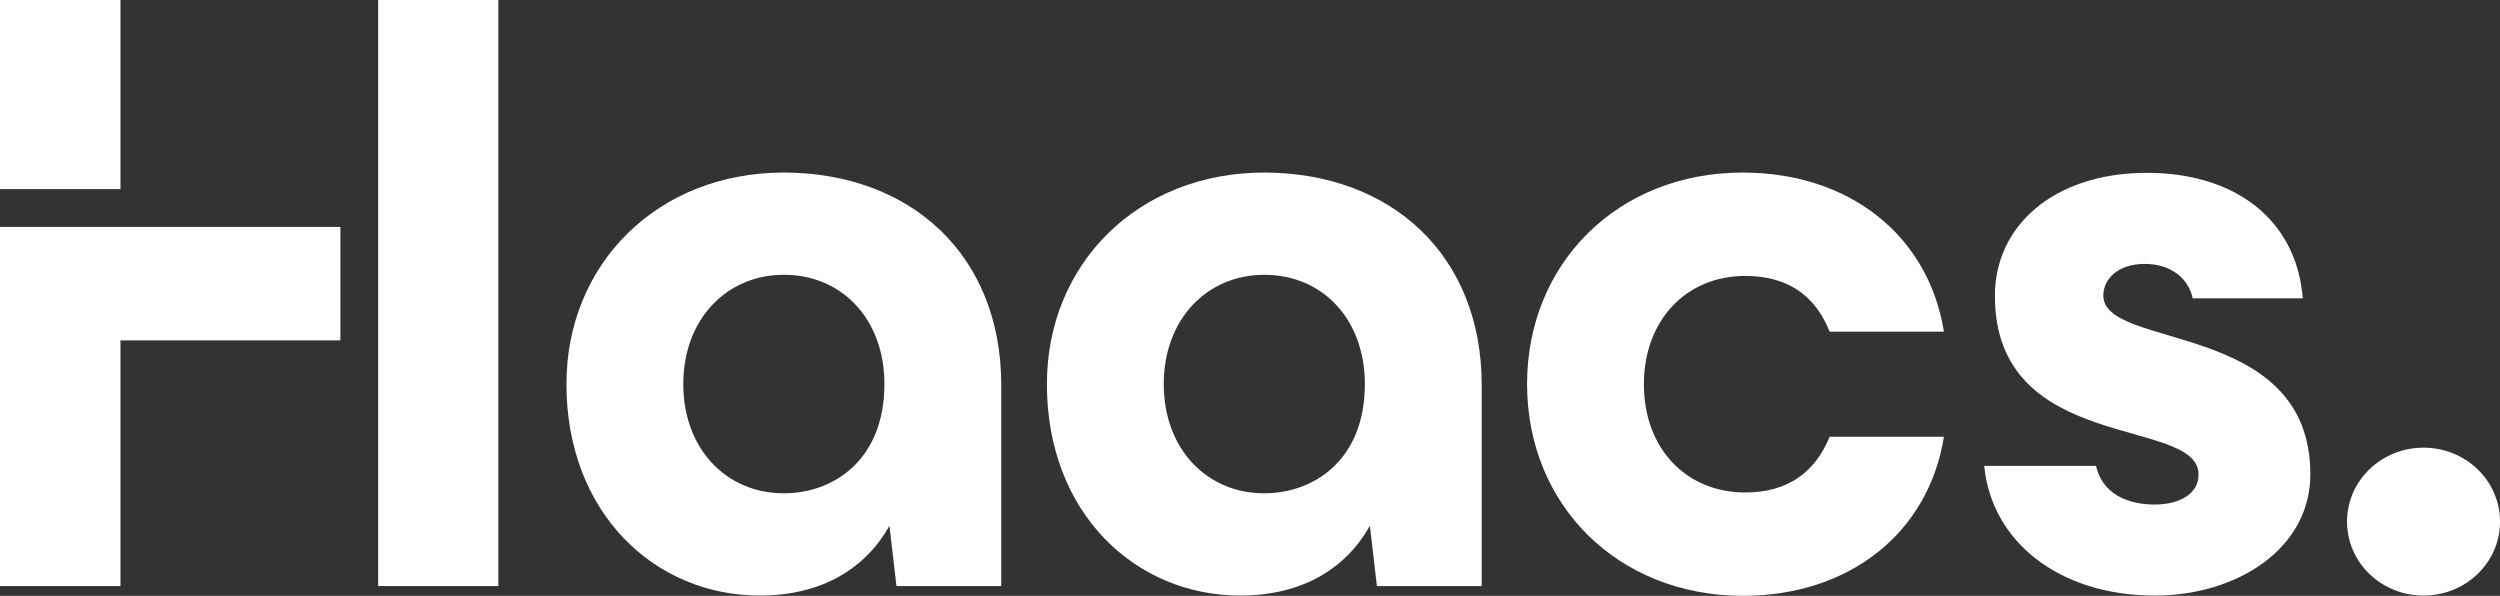
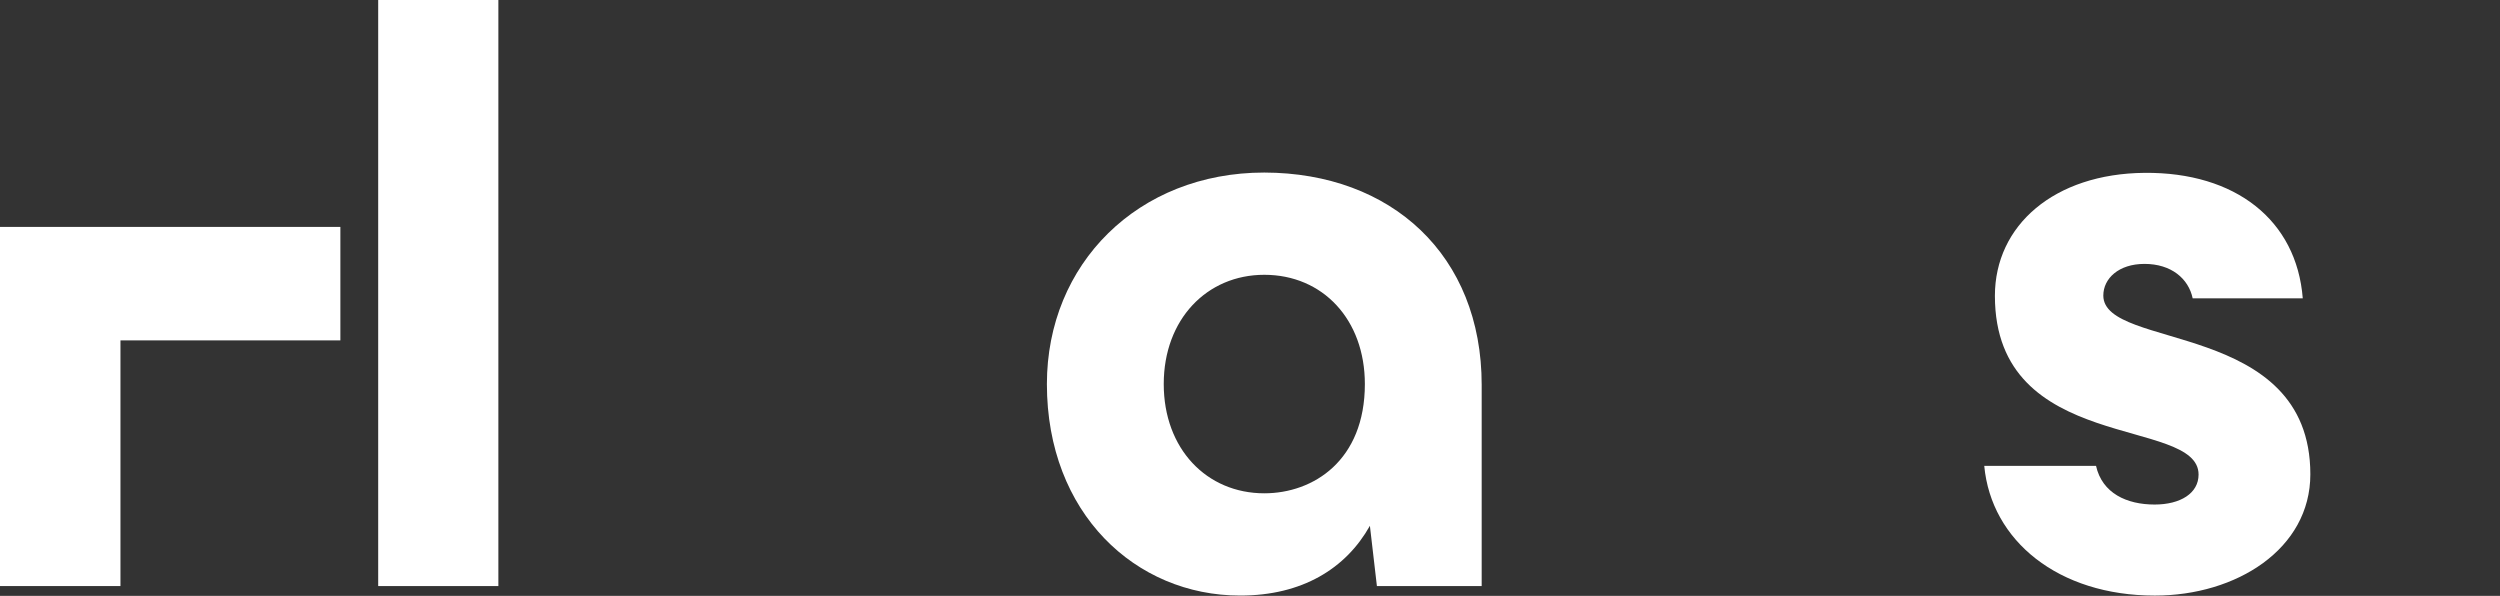
<svg xmlns="http://www.w3.org/2000/svg" id="Group_1001" data-name="Group 1001" width="589.197" height="140.433" viewBox="0 0 589.197 140.433">
  <rect x="0" y="0" width="589.197" height="140.433" fill="#333333" stroke="none" />
  <defs>
    <clipPath id="clip-path">
      <rect id="Rectangle_717" data-name="Rectangle 717" width="589.197" height="140.433" fill="#fff" />
    </clipPath>
  </defs>
  <g id="Group_1000" data-name="Group 1000" clip-path="url(#clip-path)">
-     <path id="Path_52173" data-name="Path 52173" d="M304.669,111.646v47.405H279.976l-1.651-14.2c-5.678,10.1-15.978,16.44-30.569,16.44-24.693,0-45.557-19.411-45.557-49.848,0-28.324,21.458-49.848,51.235-49.848,29.975.066,51.235,19.477,51.235,50.046m-27.532-.2c0-15.186-9.9-25.749-23.7-25.749-13.535,0-23.7,10.5-23.7,25.749s10.1,25.749,23.7,25.749c11.554,0,23.7-7.725,23.7-25.749" transform="translate(-68.7 -20.929)" fill="#fff" />
    <path id="Path_52174" data-name="Path 52174" d="M476.169,111.646v47.405H451.476l-1.651-14.2c-5.678,10.1-15.978,16.44-30.569,16.44-24.693,0-45.556-19.411-45.556-49.848,0-28.324,21.458-49.848,51.235-49.848,29.975.066,51.235,19.477,51.235,50.046m-27.532-.2c0-15.186-9.9-25.749-23.7-25.749-13.535,0-23.7,10.5-23.7,25.749s10.1,25.749,23.7,25.749c11.554,0,23.7-7.725,23.7-25.749" transform="translate(-126.969 -20.929)" fill="#fff" />
-     <path id="Path_52175" data-name="Path 52175" d="M545.1,111.448c0-28.324,21.26-49.848,50.838-49.848,25.089,0,43.774,14.789,47.405,37.5H616.406c-3.433-8.715-10.1-13.139-19.873-13.139-14,0-23.9,10.5-23.9,25.551s9.9,25.485,23.9,25.485c9.706,0,16.374-4.49,19.873-13.139h26.938c-3.631,22.712-22.316,37.5-47.405,37.5C566.36,161.3,545.1,139.838,545.1,111.448" transform="translate(-185.204 -20.929)" fill="#fff" />
    <path id="Path_52176" data-name="Path 52176" d="M708.3,130.76h26.344c1.453,6.47,7.263,9.111,13.8,9.111,6.074,0,10.366-2.641,10.366-7.065,0-13.8-48-4.688-48-42.123,0-16.638,14-28.786,35.257-28.984,21.458-.2,35.851,11.158,37.3,29.579H757.422c-.99-4.688-5.084-8.121-11.356-8.121-6.074,0-9.706,3.433-9.706,7.461,0,12.941,48.792,5.678,48.792,42.123,0,17.628-17.43,28.588-36.643,28.588-22.778,0-38.558-12.941-40.209-30.569" transform="translate(-240.653 -20.962)" fill="#fff" />
-     <path id="Path_52177" data-name="Path 52177" d="M837.8,177.23c0-9.706,8.121-17.43,18.025-17.43s18.025,7.725,18.025,17.43-8.121,17.43-18.025,17.43S837.8,186.936,837.8,177.23" transform="translate(-284.652 -54.294)" fill="#fff" />
-     <rect id="Rectangle_716" data-name="Rectangle 716" width="28.39" height="44.566" fill="#fff" />
    <path id="Path_52178" data-name="Path 52178" d="M80.219,81H0v84.643H28.39v-57.9H80.219Z" transform="translate(0 -27.521)" fill="#fff" />
    <path id="Path_52179" data-name="Path 52179" d="M135,53.479h0v84.643h28.324V0H135Z" transform="translate(-45.868)" fill="#fff" />
  </g>
</svg>